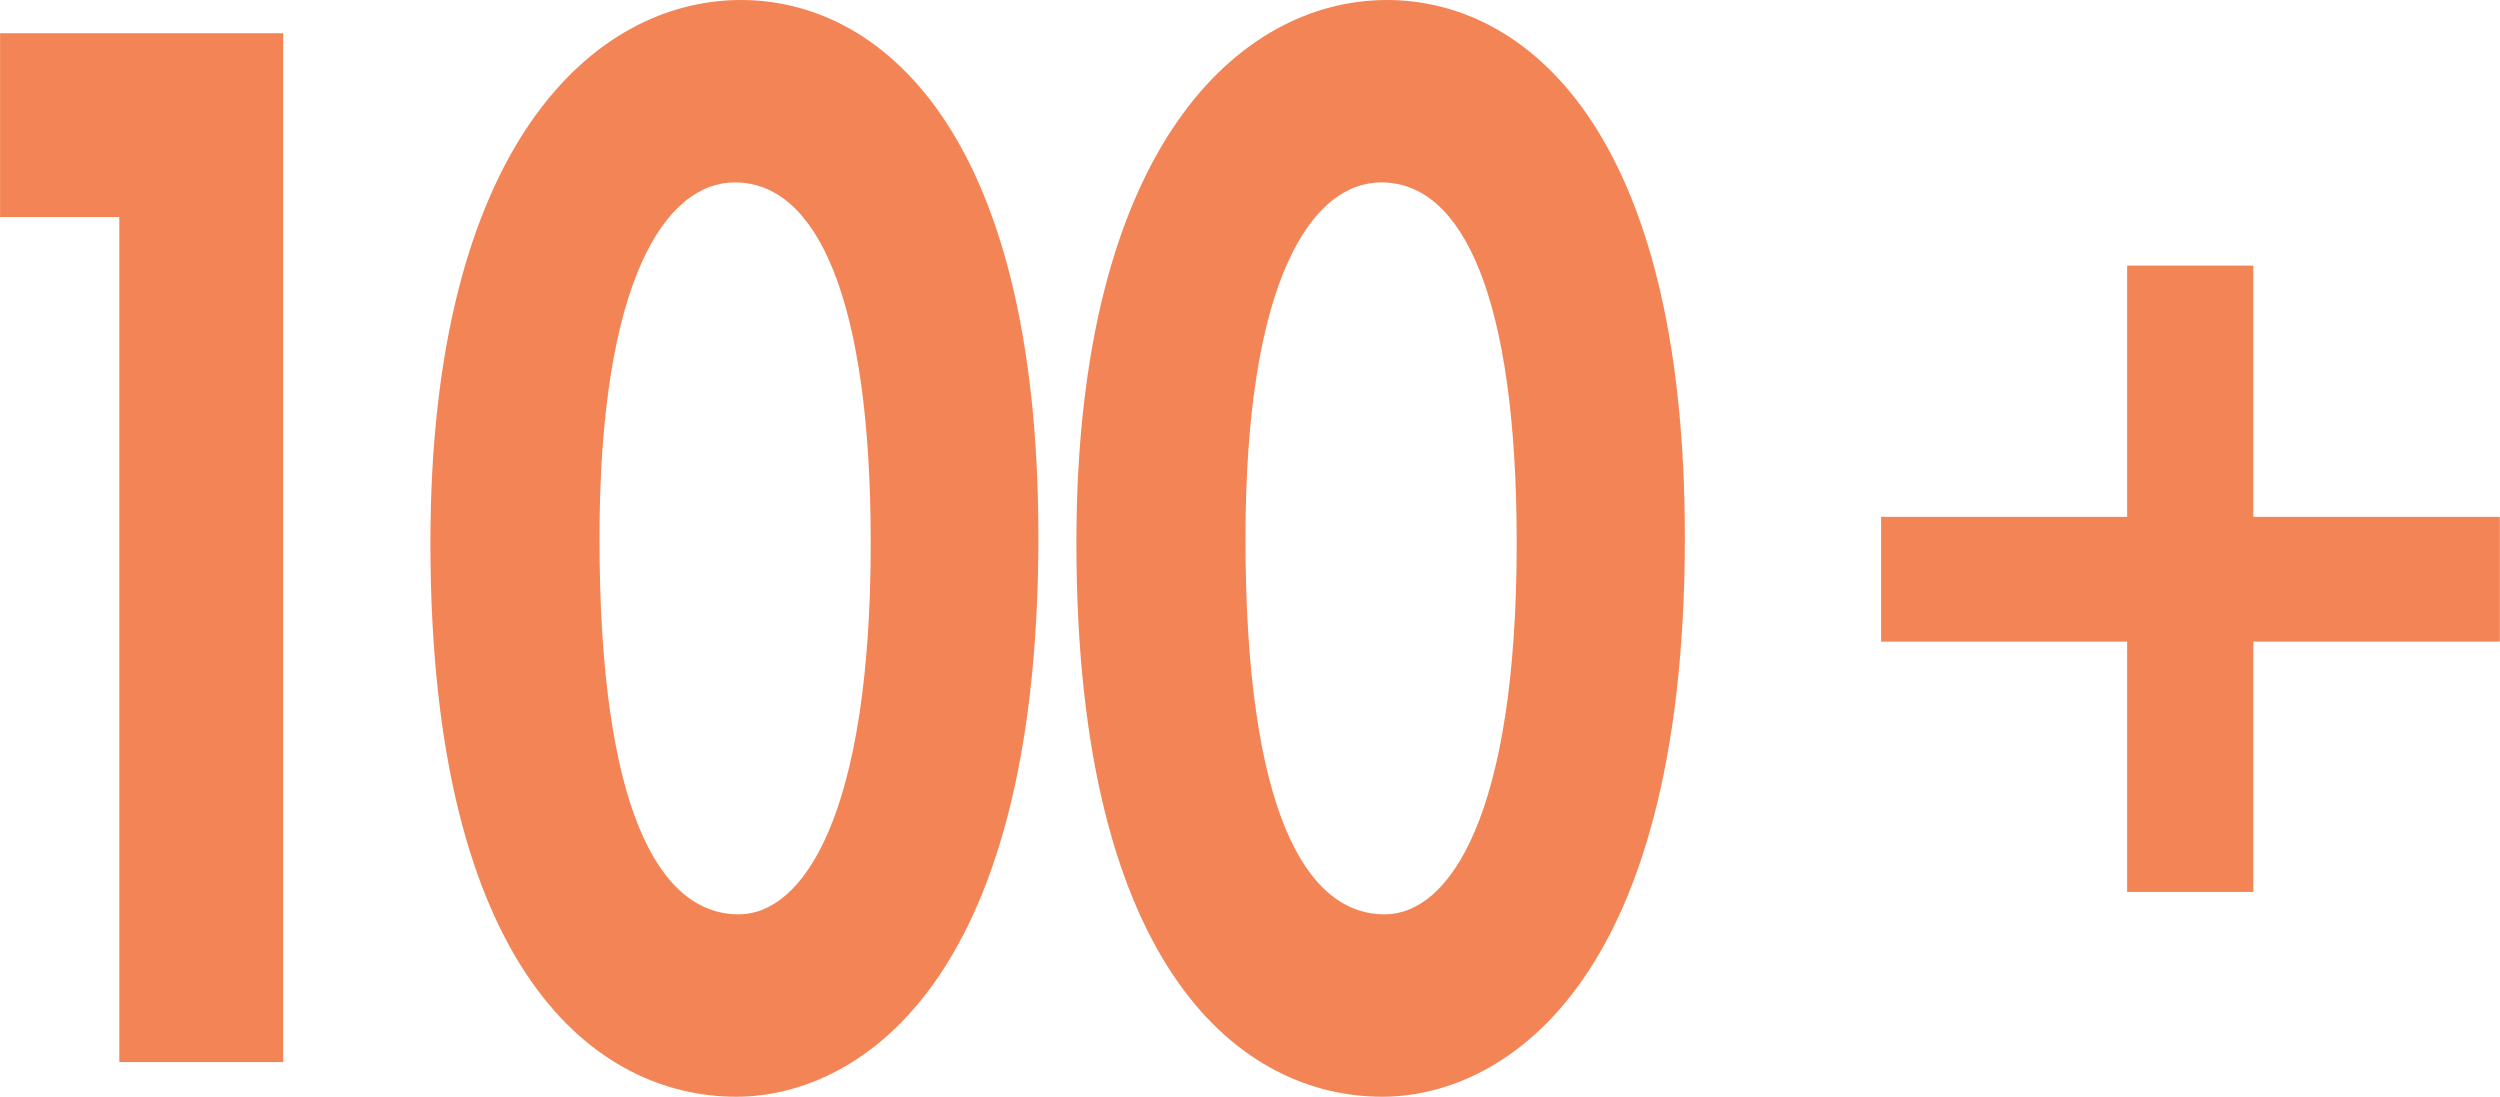
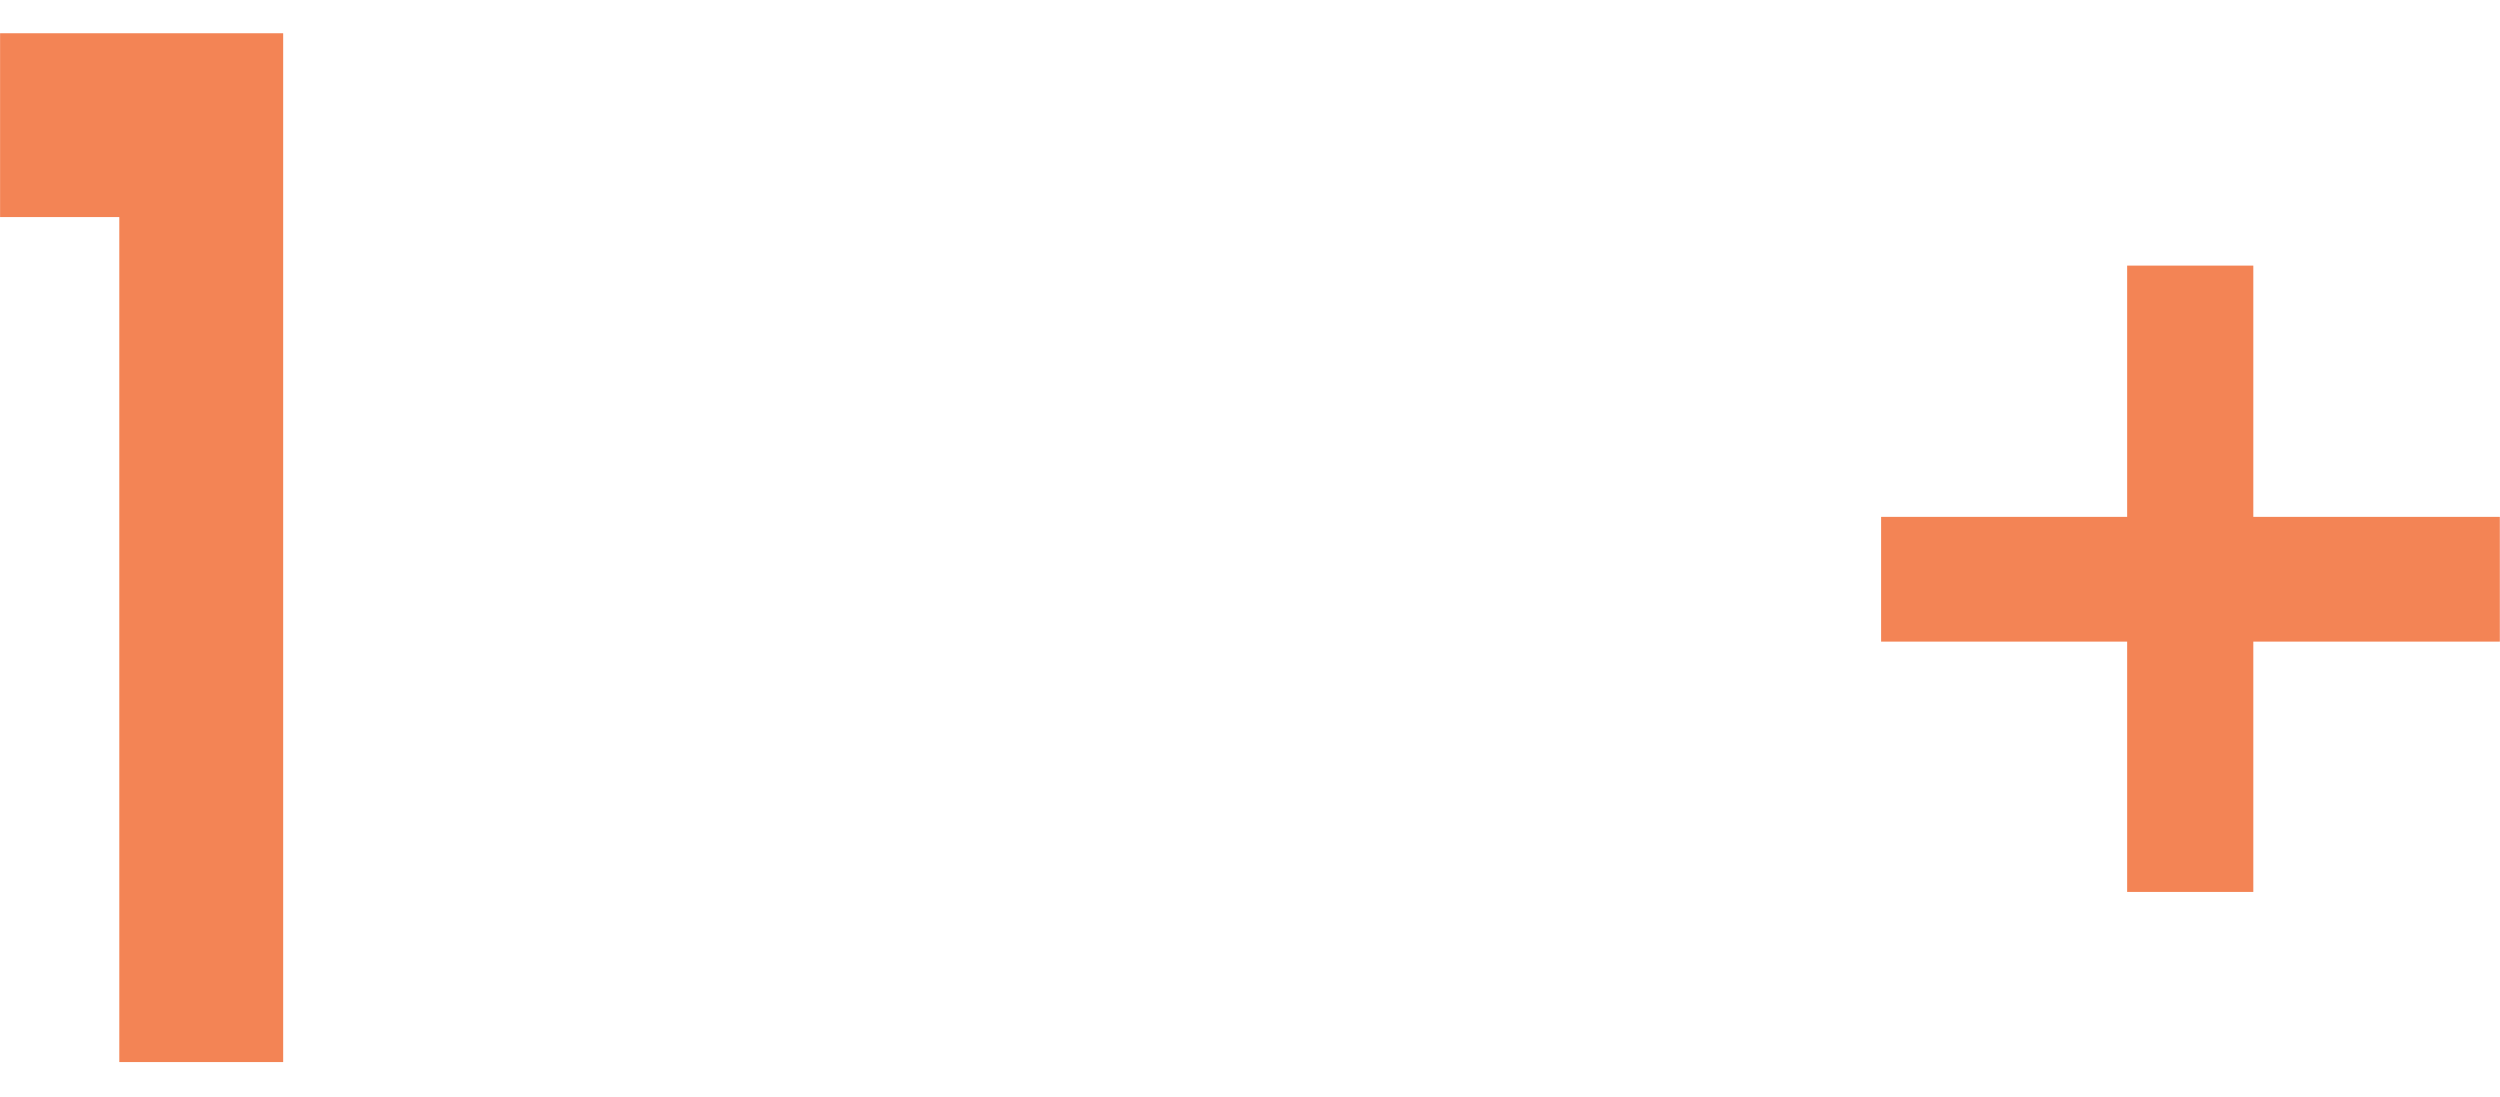
<svg xmlns="http://www.w3.org/2000/svg" xml:space="preserve" width="52.59mm" height="23.071mm" style="shape-rendering:geometricPrecision; text-rendering:geometricPrecision; image-rendering:optimizeQuality; fill-rule:evenodd; clip-rule:evenodd" viewBox="0 0 5263 2309">
  <defs>
    <style type="text/css">  .str0 {stroke:#F38455;stroke-width:7.626} .fil0 {fill:#F38455;fill-rule:nonzero}  </style>
  </defs>
  <g id="Слой_x0020_1">
    <g id="_2249813784896">
-       <path class="fil0" d="M906 1143c0,909 353,1166 644,1166 243,0 636,-219 636,-1178 0,-864 -338,-1131 -626,-1131 -311,0 -654,308 -654,1143zm927 0c0,575 -143,782 -278,782 -168,0 -293,-223 -293,-791 0,-546 140,-750 285,-750 173,0 286,245 286,759zm433 0c0,909 354,1166 644,1166 243,0 637,-219 637,-1178 0,-864 -339,-1131 -627,-1131 -310,0 -654,308 -654,1143zm927 0c0,575 -142,782 -278,782 -168,0 -293,-223 -293,-791 0,-546 140,-750 286,-750 173,0 285,245 285,759z" />
      <polygon class="fil0" points="251,2236 596,2236 596,70 0,70 0,457 251,457 " />
      <polygon class="fil0 str0" points="5259,1347 5259,1092 4740,1092 4740,563 4482,563 4482,1092 3964,1092 3964,1347 4482,1347 4482,1874 4740,1874 4740,1347 " />
    </g>
  </g>
</svg>